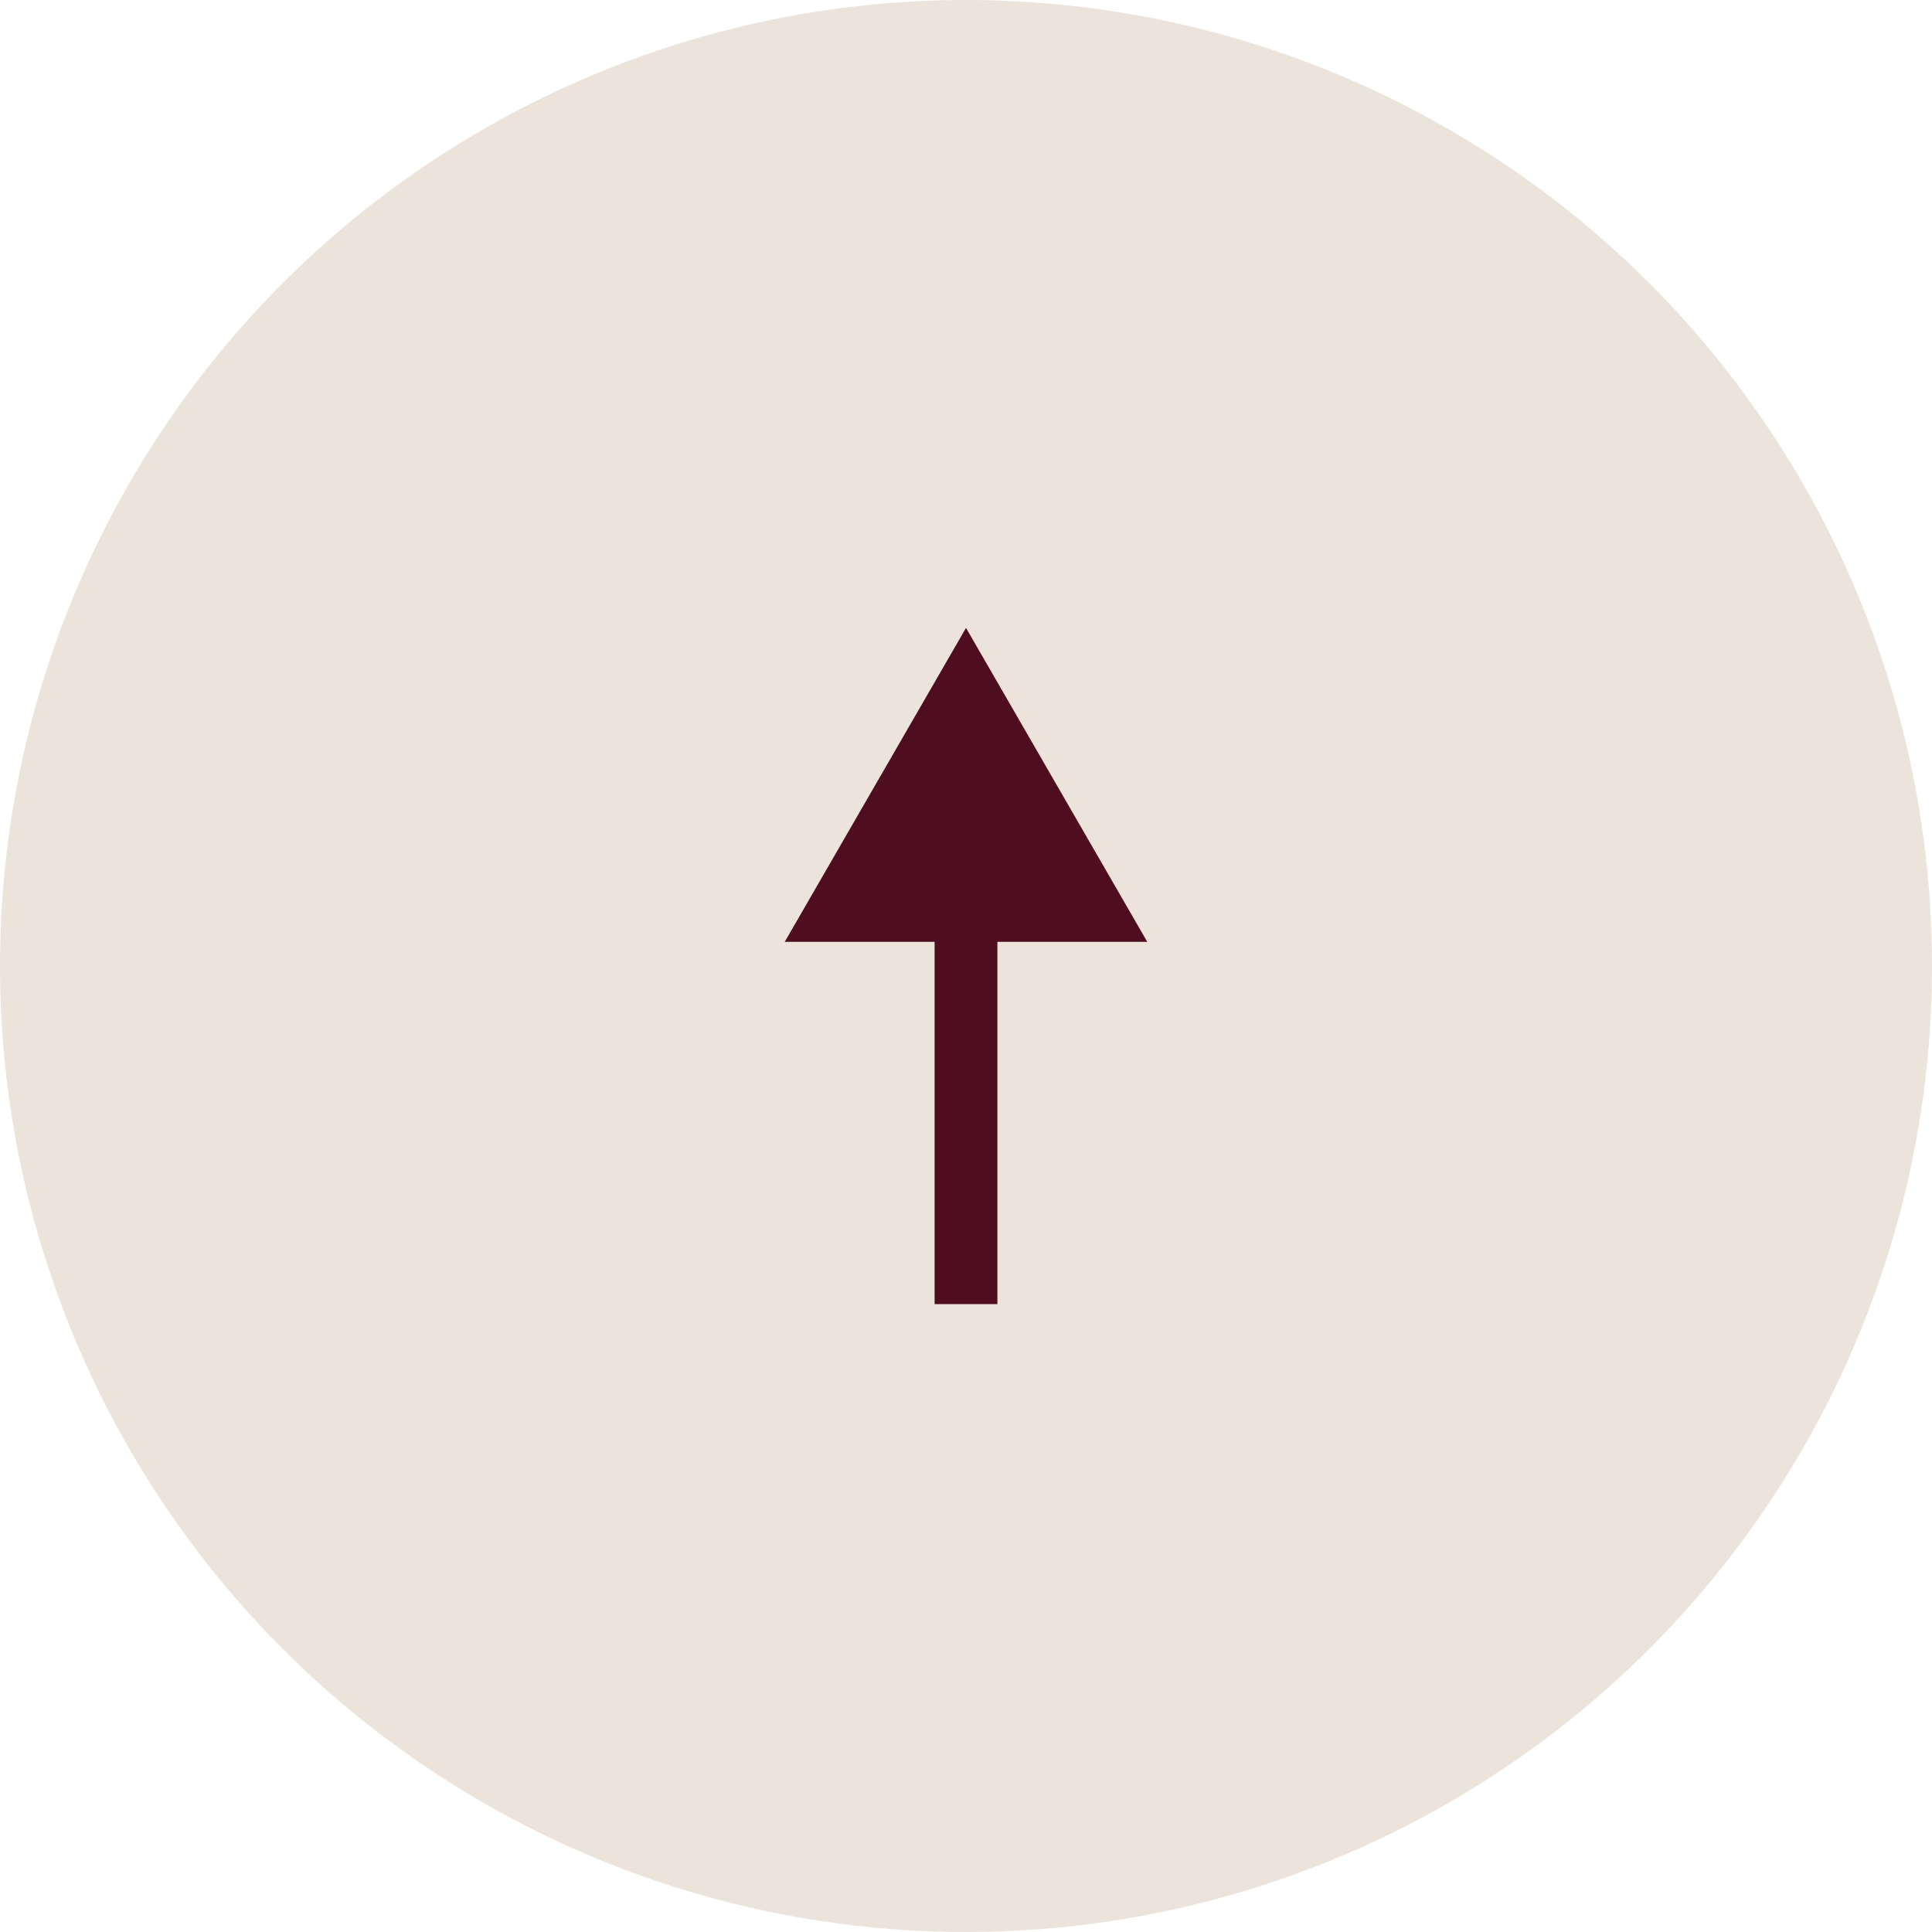
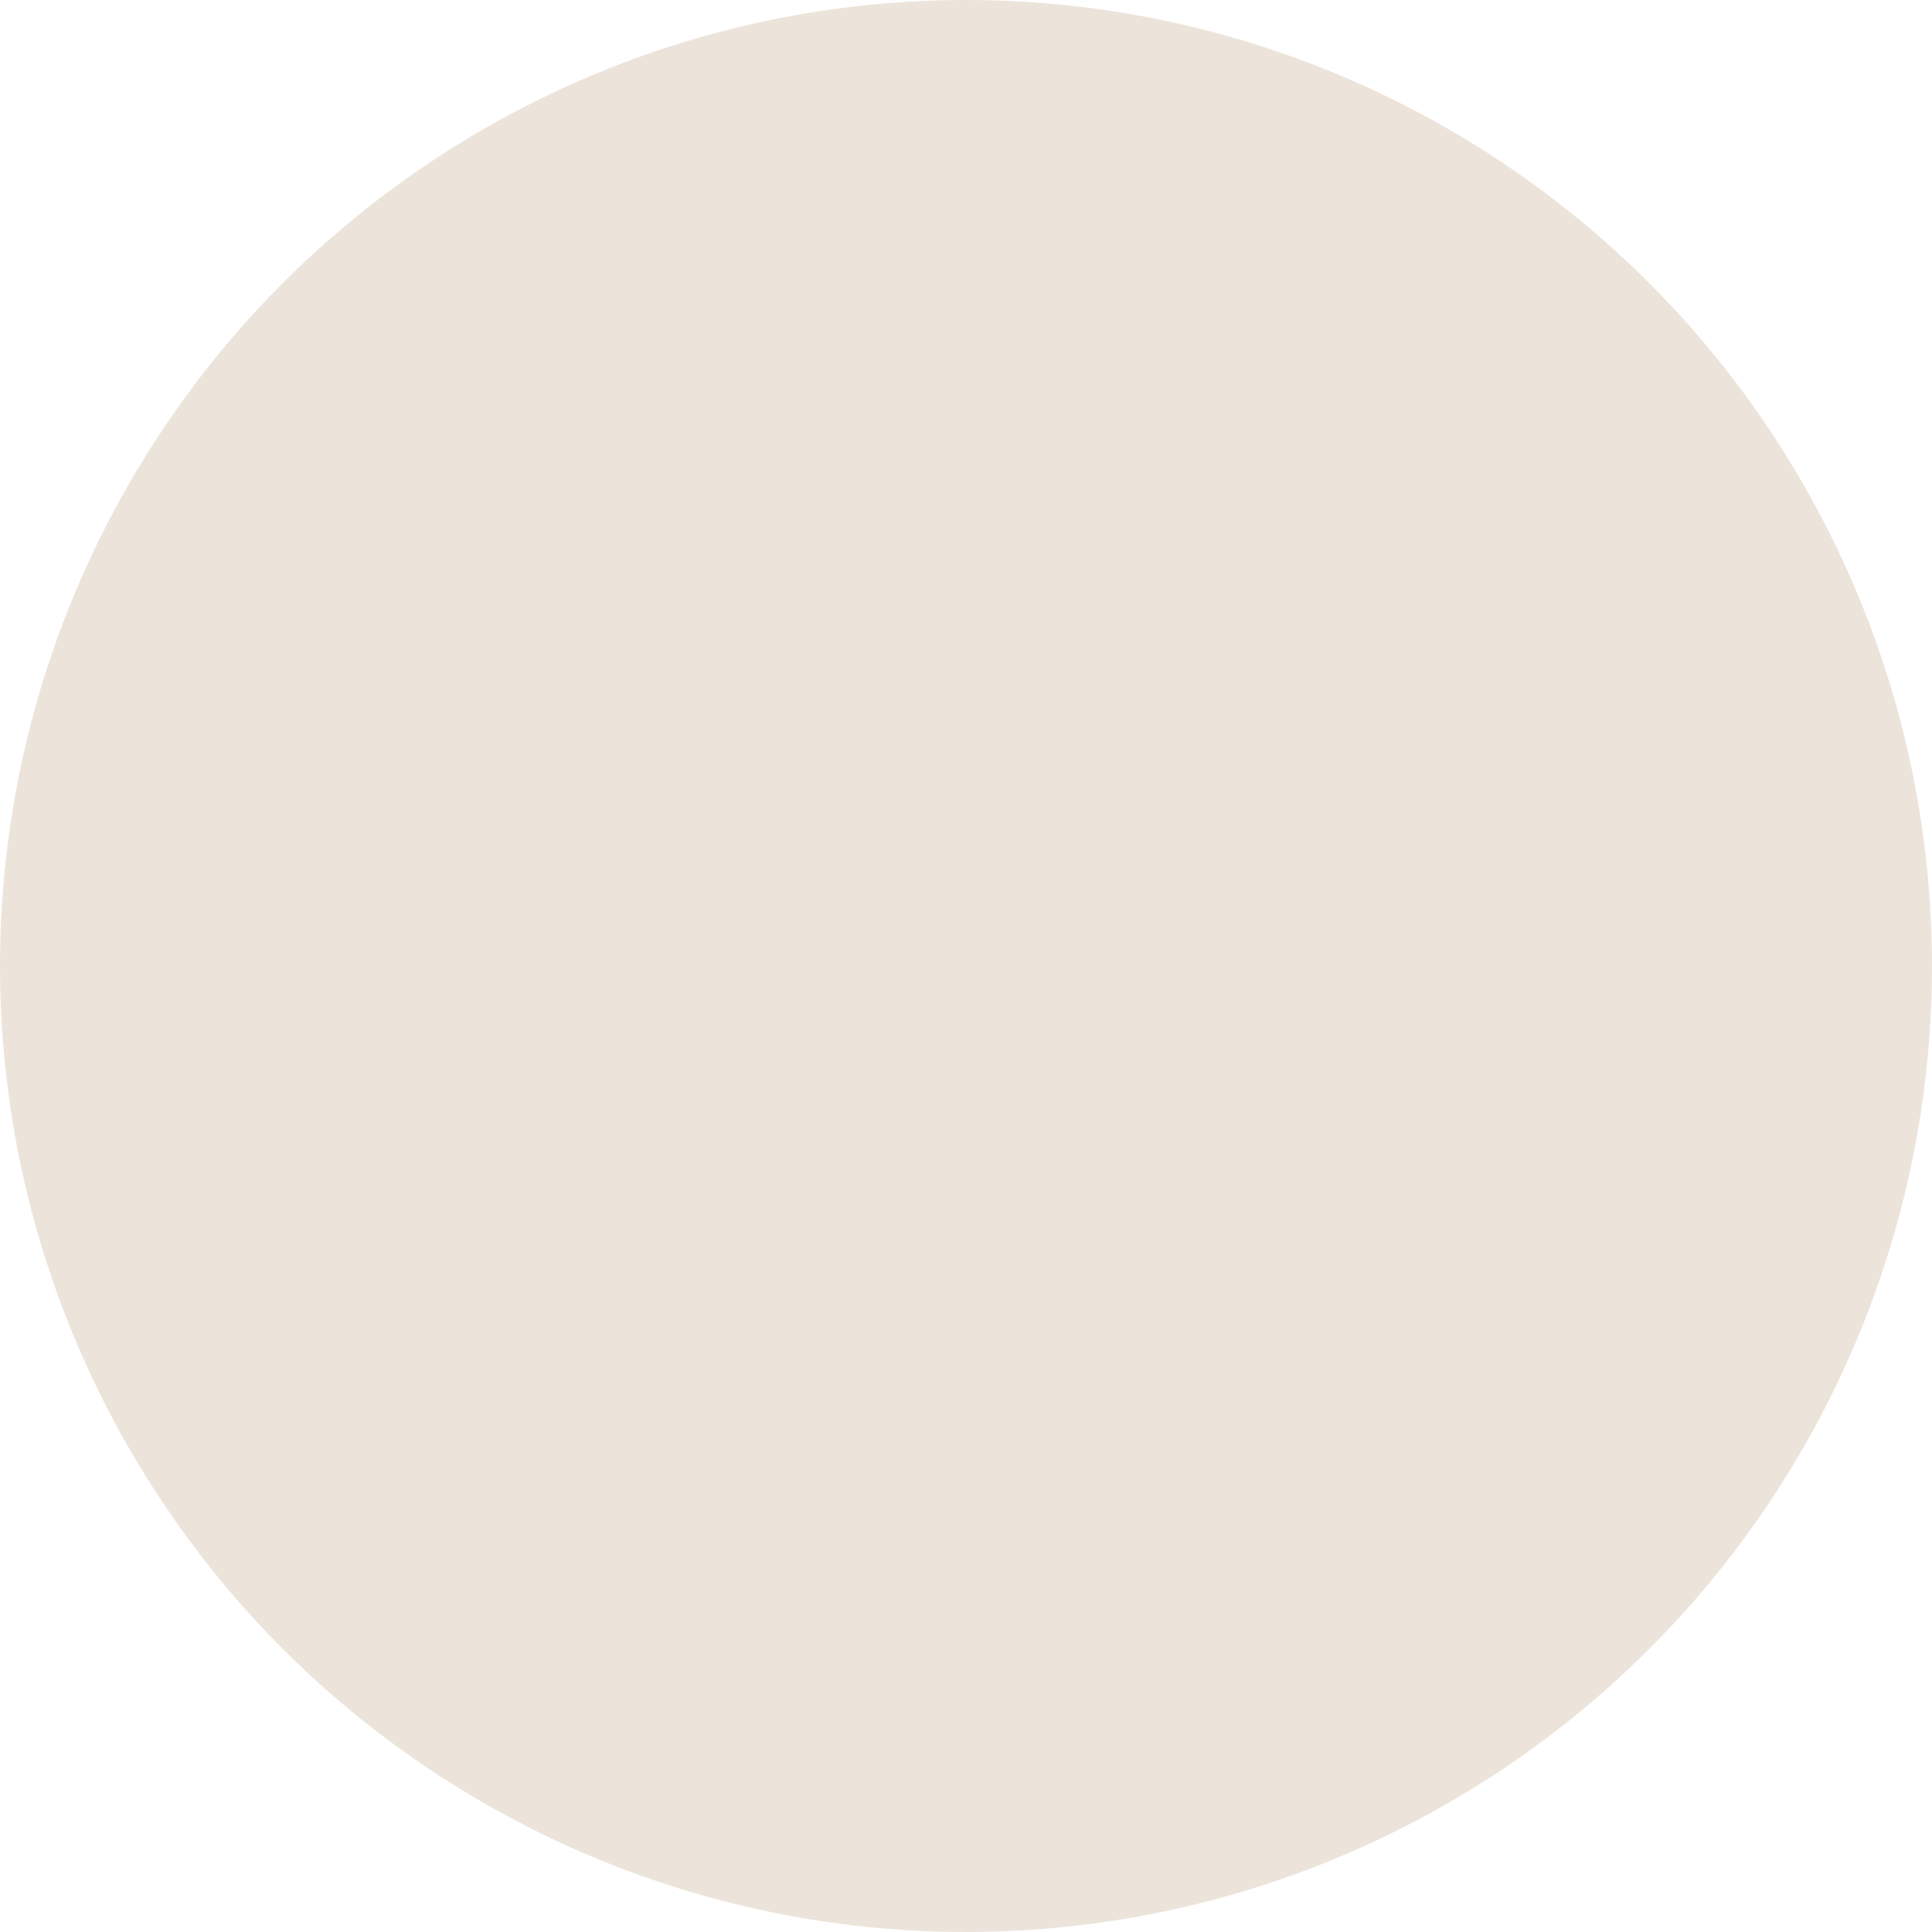
<svg xmlns="http://www.w3.org/2000/svg" width="40" height="40" viewBox="0 0 40 40" fill="none">
  <circle cx="20" cy="20" r="20" fill="#ECE4DB" />
-   <path d="M20 13L16.247 19.5L23.753 19.5L20 13ZM20.65 27L20.65 18.85L19.35 18.85L19.35 27L20.65 27Z" fill="#4F0D20" />
</svg>